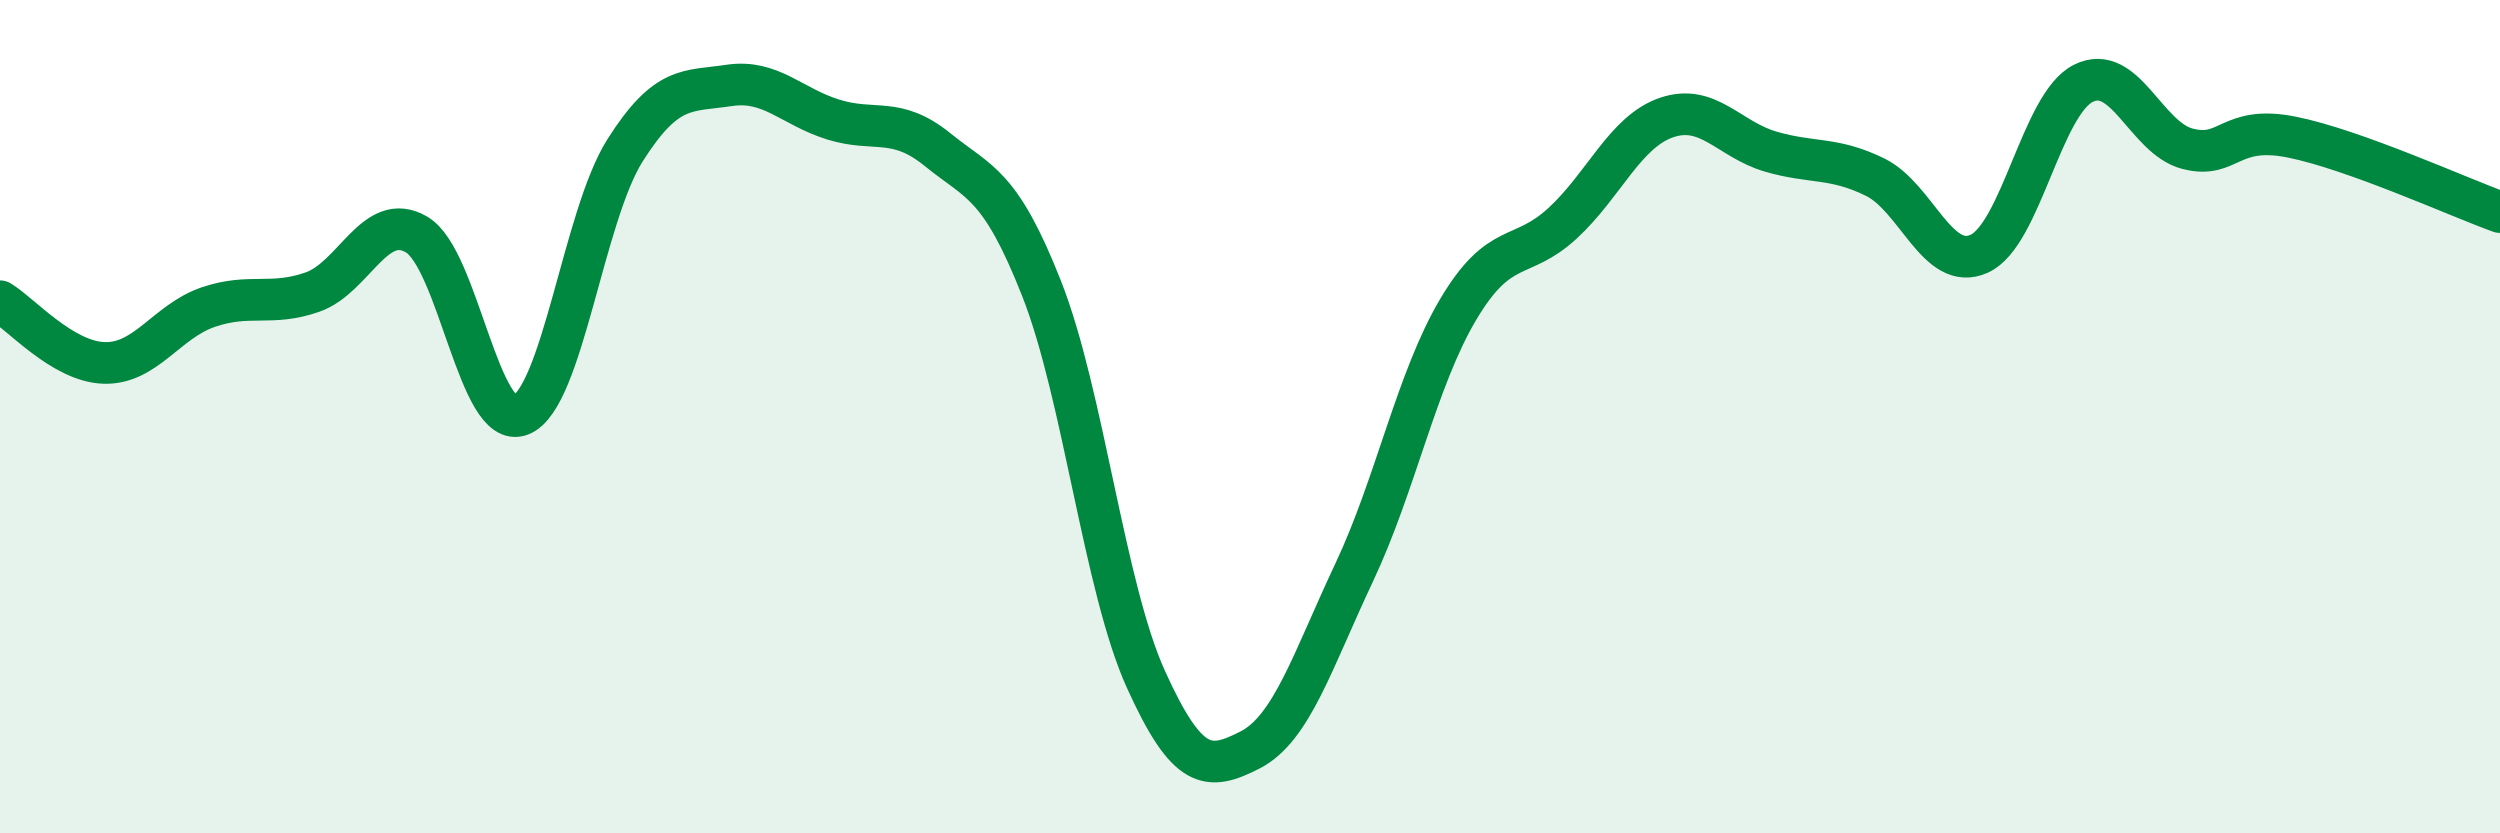
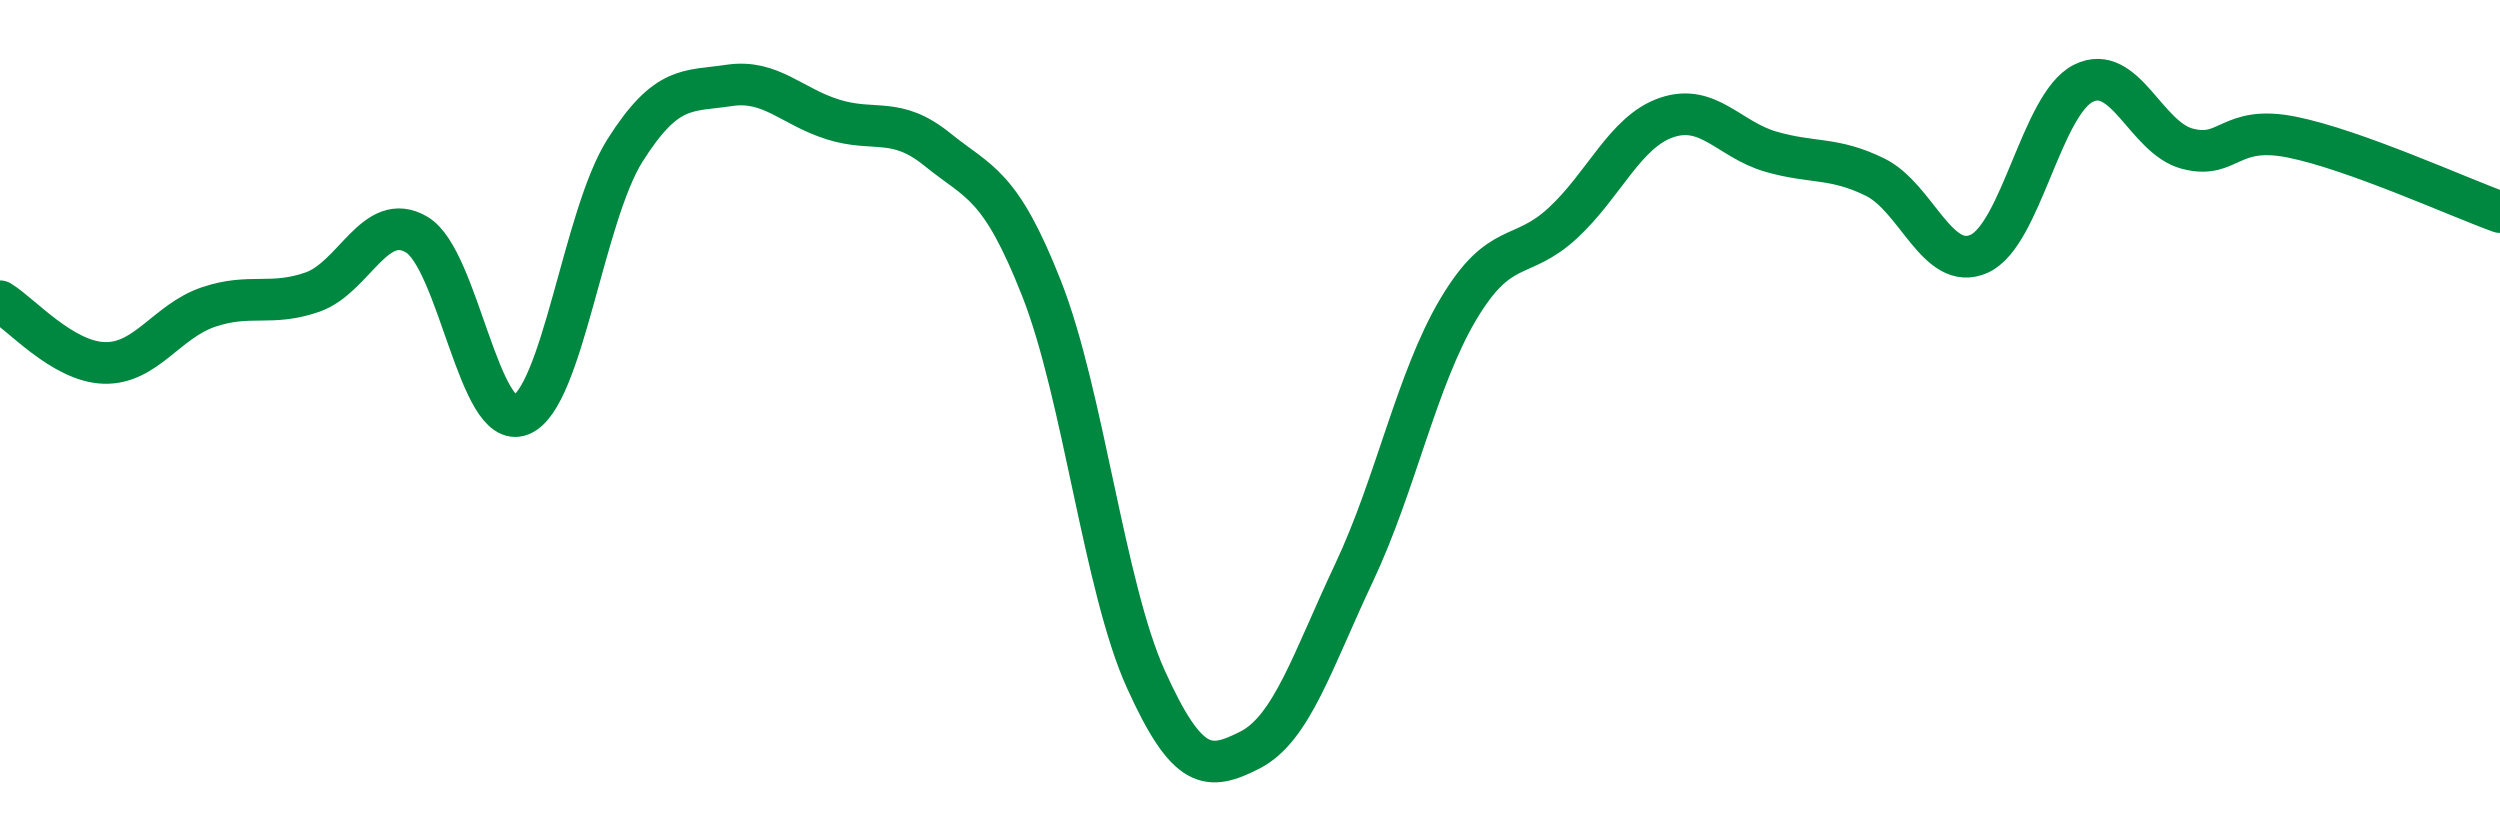
<svg xmlns="http://www.w3.org/2000/svg" width="60" height="20" viewBox="0 0 60 20">
-   <path d="M 0,7.23 C 0.5,7.53 1.5,8.68 2.5,8.71 C 3.5,8.74 4,7.71 5,7.37 C 6,7.03 6.5,7.36 7.5,7.01 C 8.5,6.66 9,5.04 10,5.63 C 11,6.22 11.5,10.36 12.5,9.96 C 13.5,9.56 14,5.19 15,3.61 C 16,2.03 16.5,2.2 17.5,2.05 C 18.5,1.9 19,2.56 20,2.87 C 21,3.18 21.5,2.78 22.5,3.59 C 23.5,4.4 24,4.39 25,6.93 C 26,9.47 26.5,14.09 27.5,16.3 C 28.5,18.51 29,18.51 30,18 C 31,17.49 31.5,15.86 32.5,13.74 C 33.5,11.62 34,9.1 35,7.42 C 36,5.74 36.5,6.28 37.5,5.36 C 38.5,4.44 39,3.16 40,2.82 C 41,2.48 41.5,3.35 42.5,3.64 C 43.5,3.93 44,3.76 45,4.25 C 46,4.74 46.5,6.54 47.5,6.09 C 48.5,5.64 49,2.5 50,2 C 51,1.5 51.5,3.31 52.5,3.57 C 53.5,3.83 53.5,2.99 55,3.29 C 56.5,3.59 59,4.73 60,5.09L60 20L0 20Z" fill="#008740" opacity="0.1" stroke-linecap="round" stroke-linejoin="round" />
  <path d="M 0,7.23 C 0.5,7.53 1.5,8.68 2.5,8.71 C 3.5,8.74 4,7.71 5,7.37 C 6,7.03 6.5,7.36 7.5,7.01 C 8.5,6.66 9,5.04 10,5.63 C 11,6.22 11.5,10.36 12.5,9.96 C 13.5,9.56 14,5.19 15,3.61 C 16,2.03 16.5,2.2 17.5,2.05 C 18.5,1.9 19,2.56 20,2.87 C 21,3.18 21.5,2.78 22.5,3.59 C 23.5,4.4 24,4.39 25,6.93 C 26,9.47 26.5,14.09 27.5,16.3 C 28.5,18.51 29,18.51 30,18 C 31,17.49 31.5,15.86 32.5,13.74 C 33.5,11.62 34,9.1 35,7.42 C 36,5.74 36.5,6.28 37.5,5.36 C 38.5,4.44 39,3.16 40,2.82 C 41,2.48 41.5,3.35 42.5,3.64 C 43.5,3.93 44,3.76 45,4.25 C 46,4.74 46.5,6.54 47.5,6.09 C 48.5,5.64 49,2.5 50,2 C 51,1.5 51.5,3.31 52.5,3.57 C 53.5,3.83 53.5,2.99 55,3.29 C 56.5,3.59 59,4.73 60,5.09" stroke="#008740" stroke-width="1" fill="none" stroke-linecap="round" stroke-linejoin="round" />
</svg>